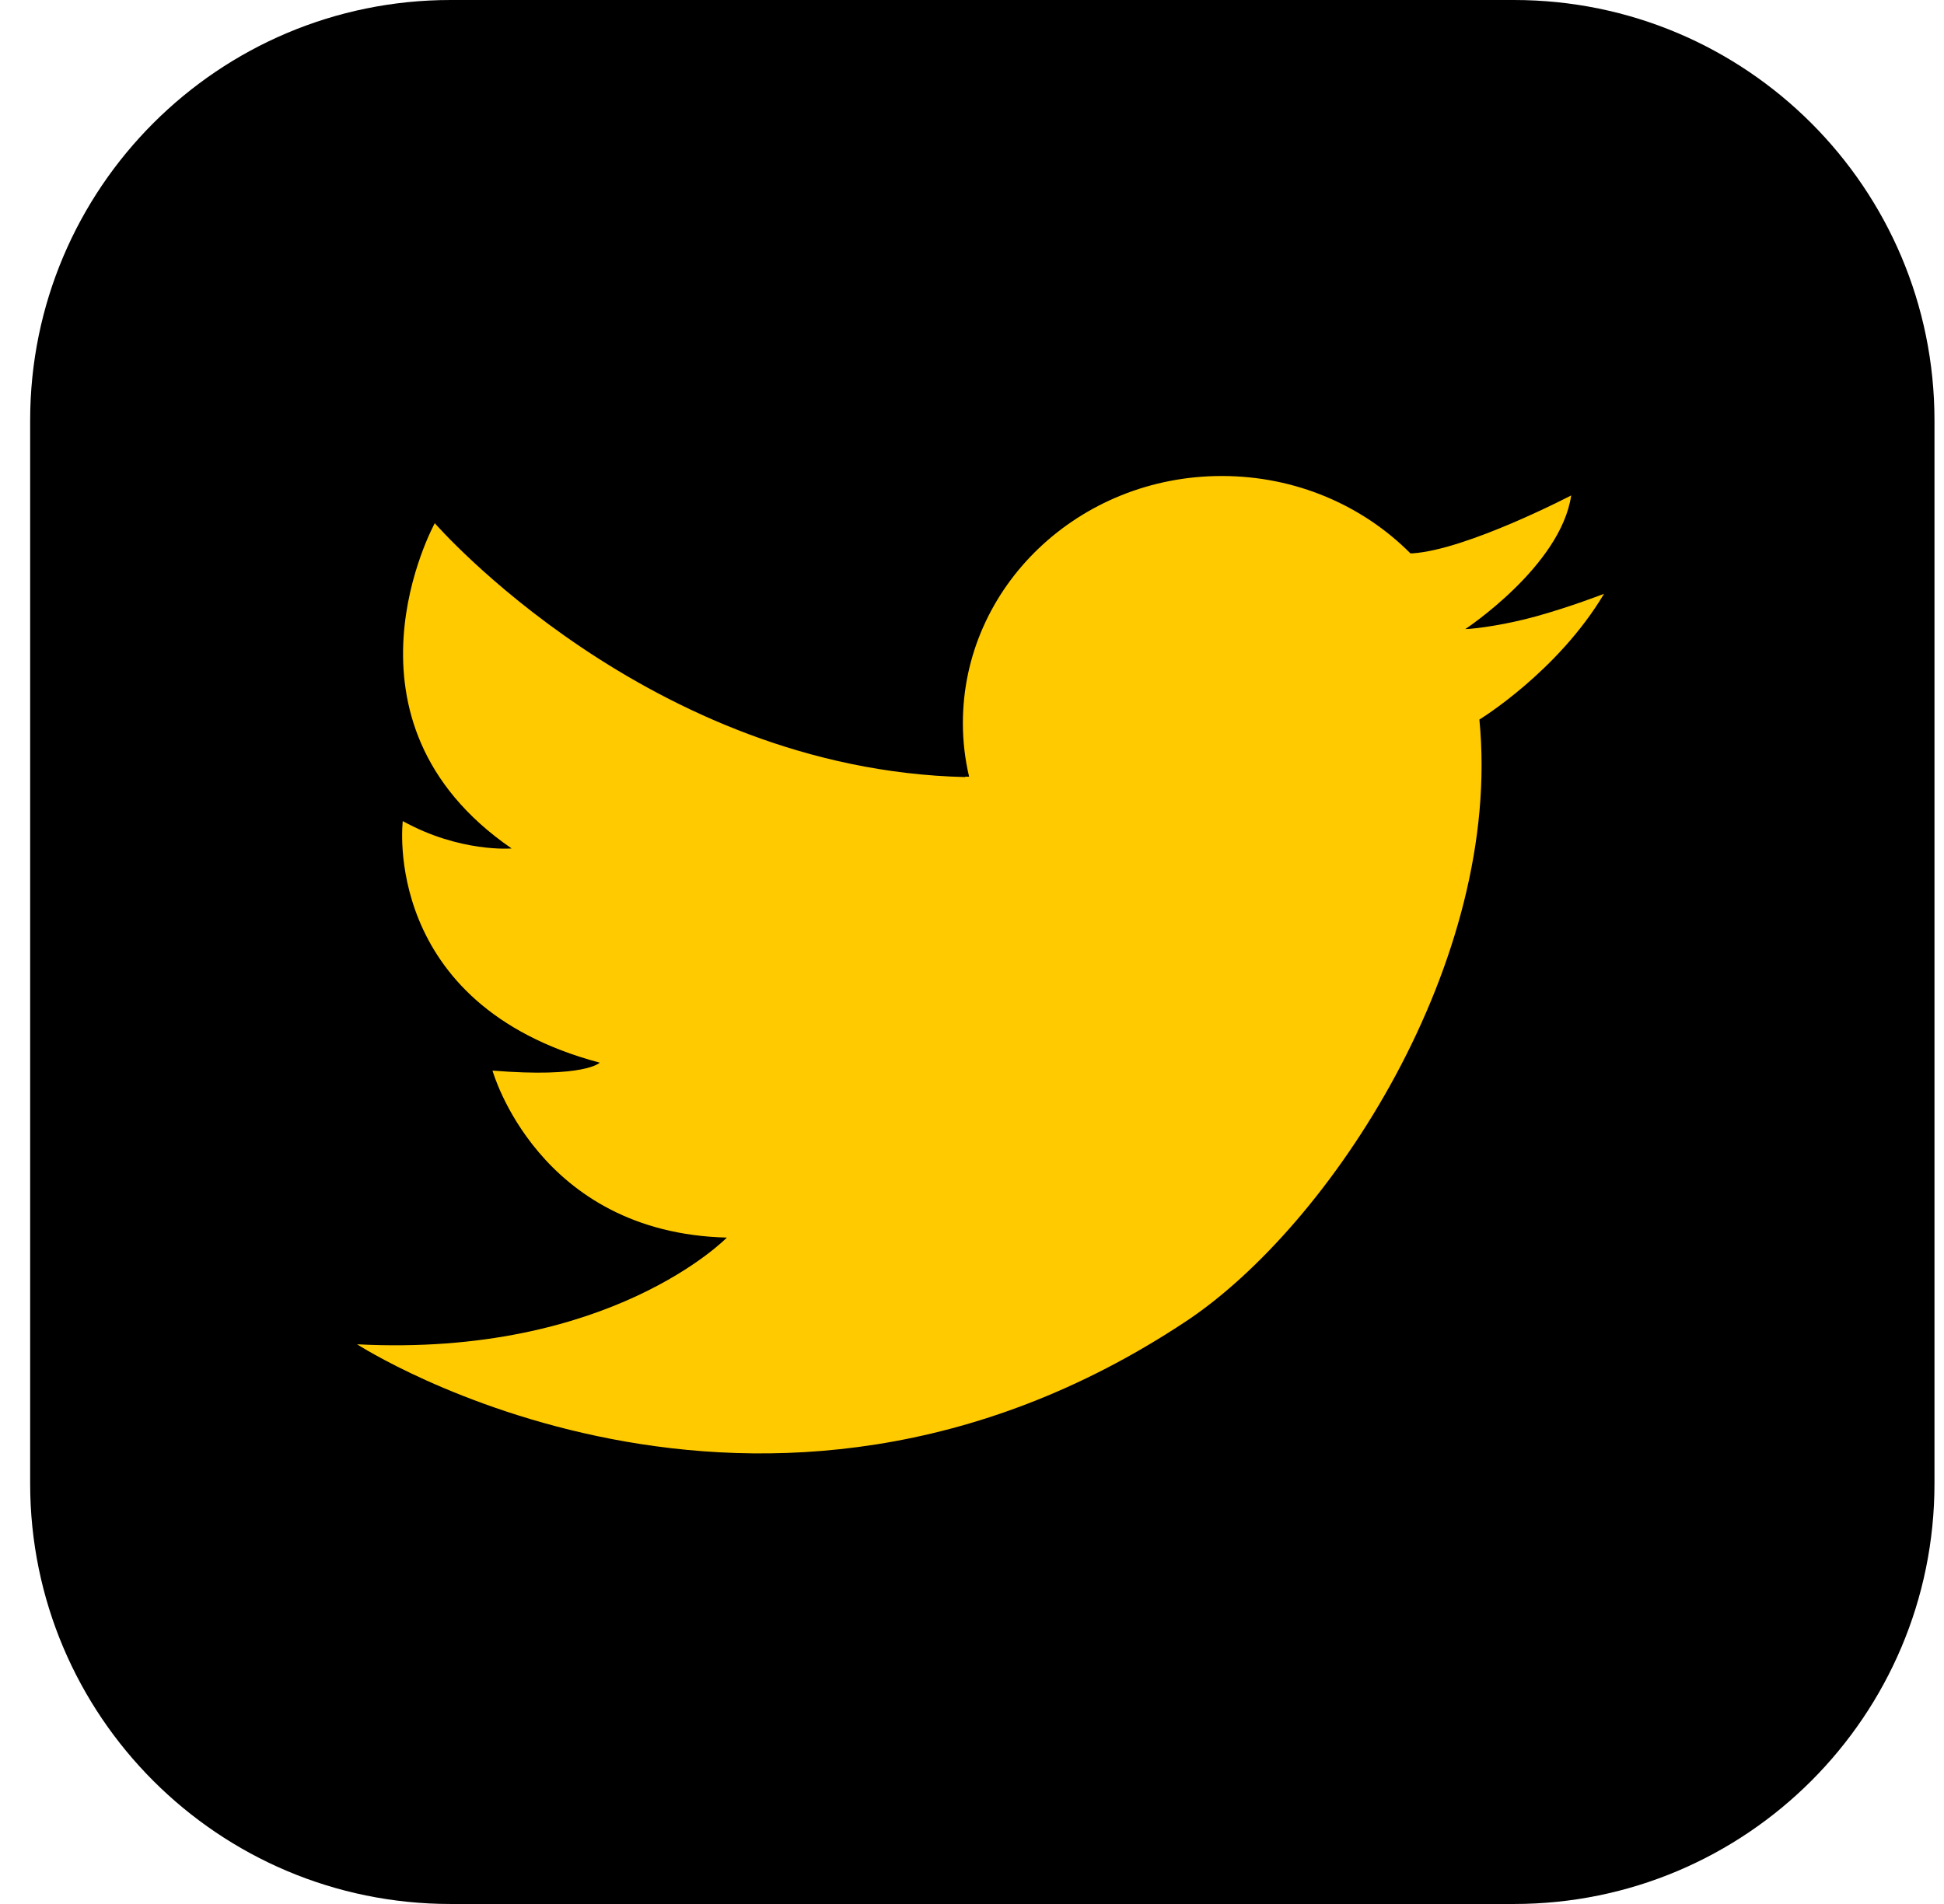
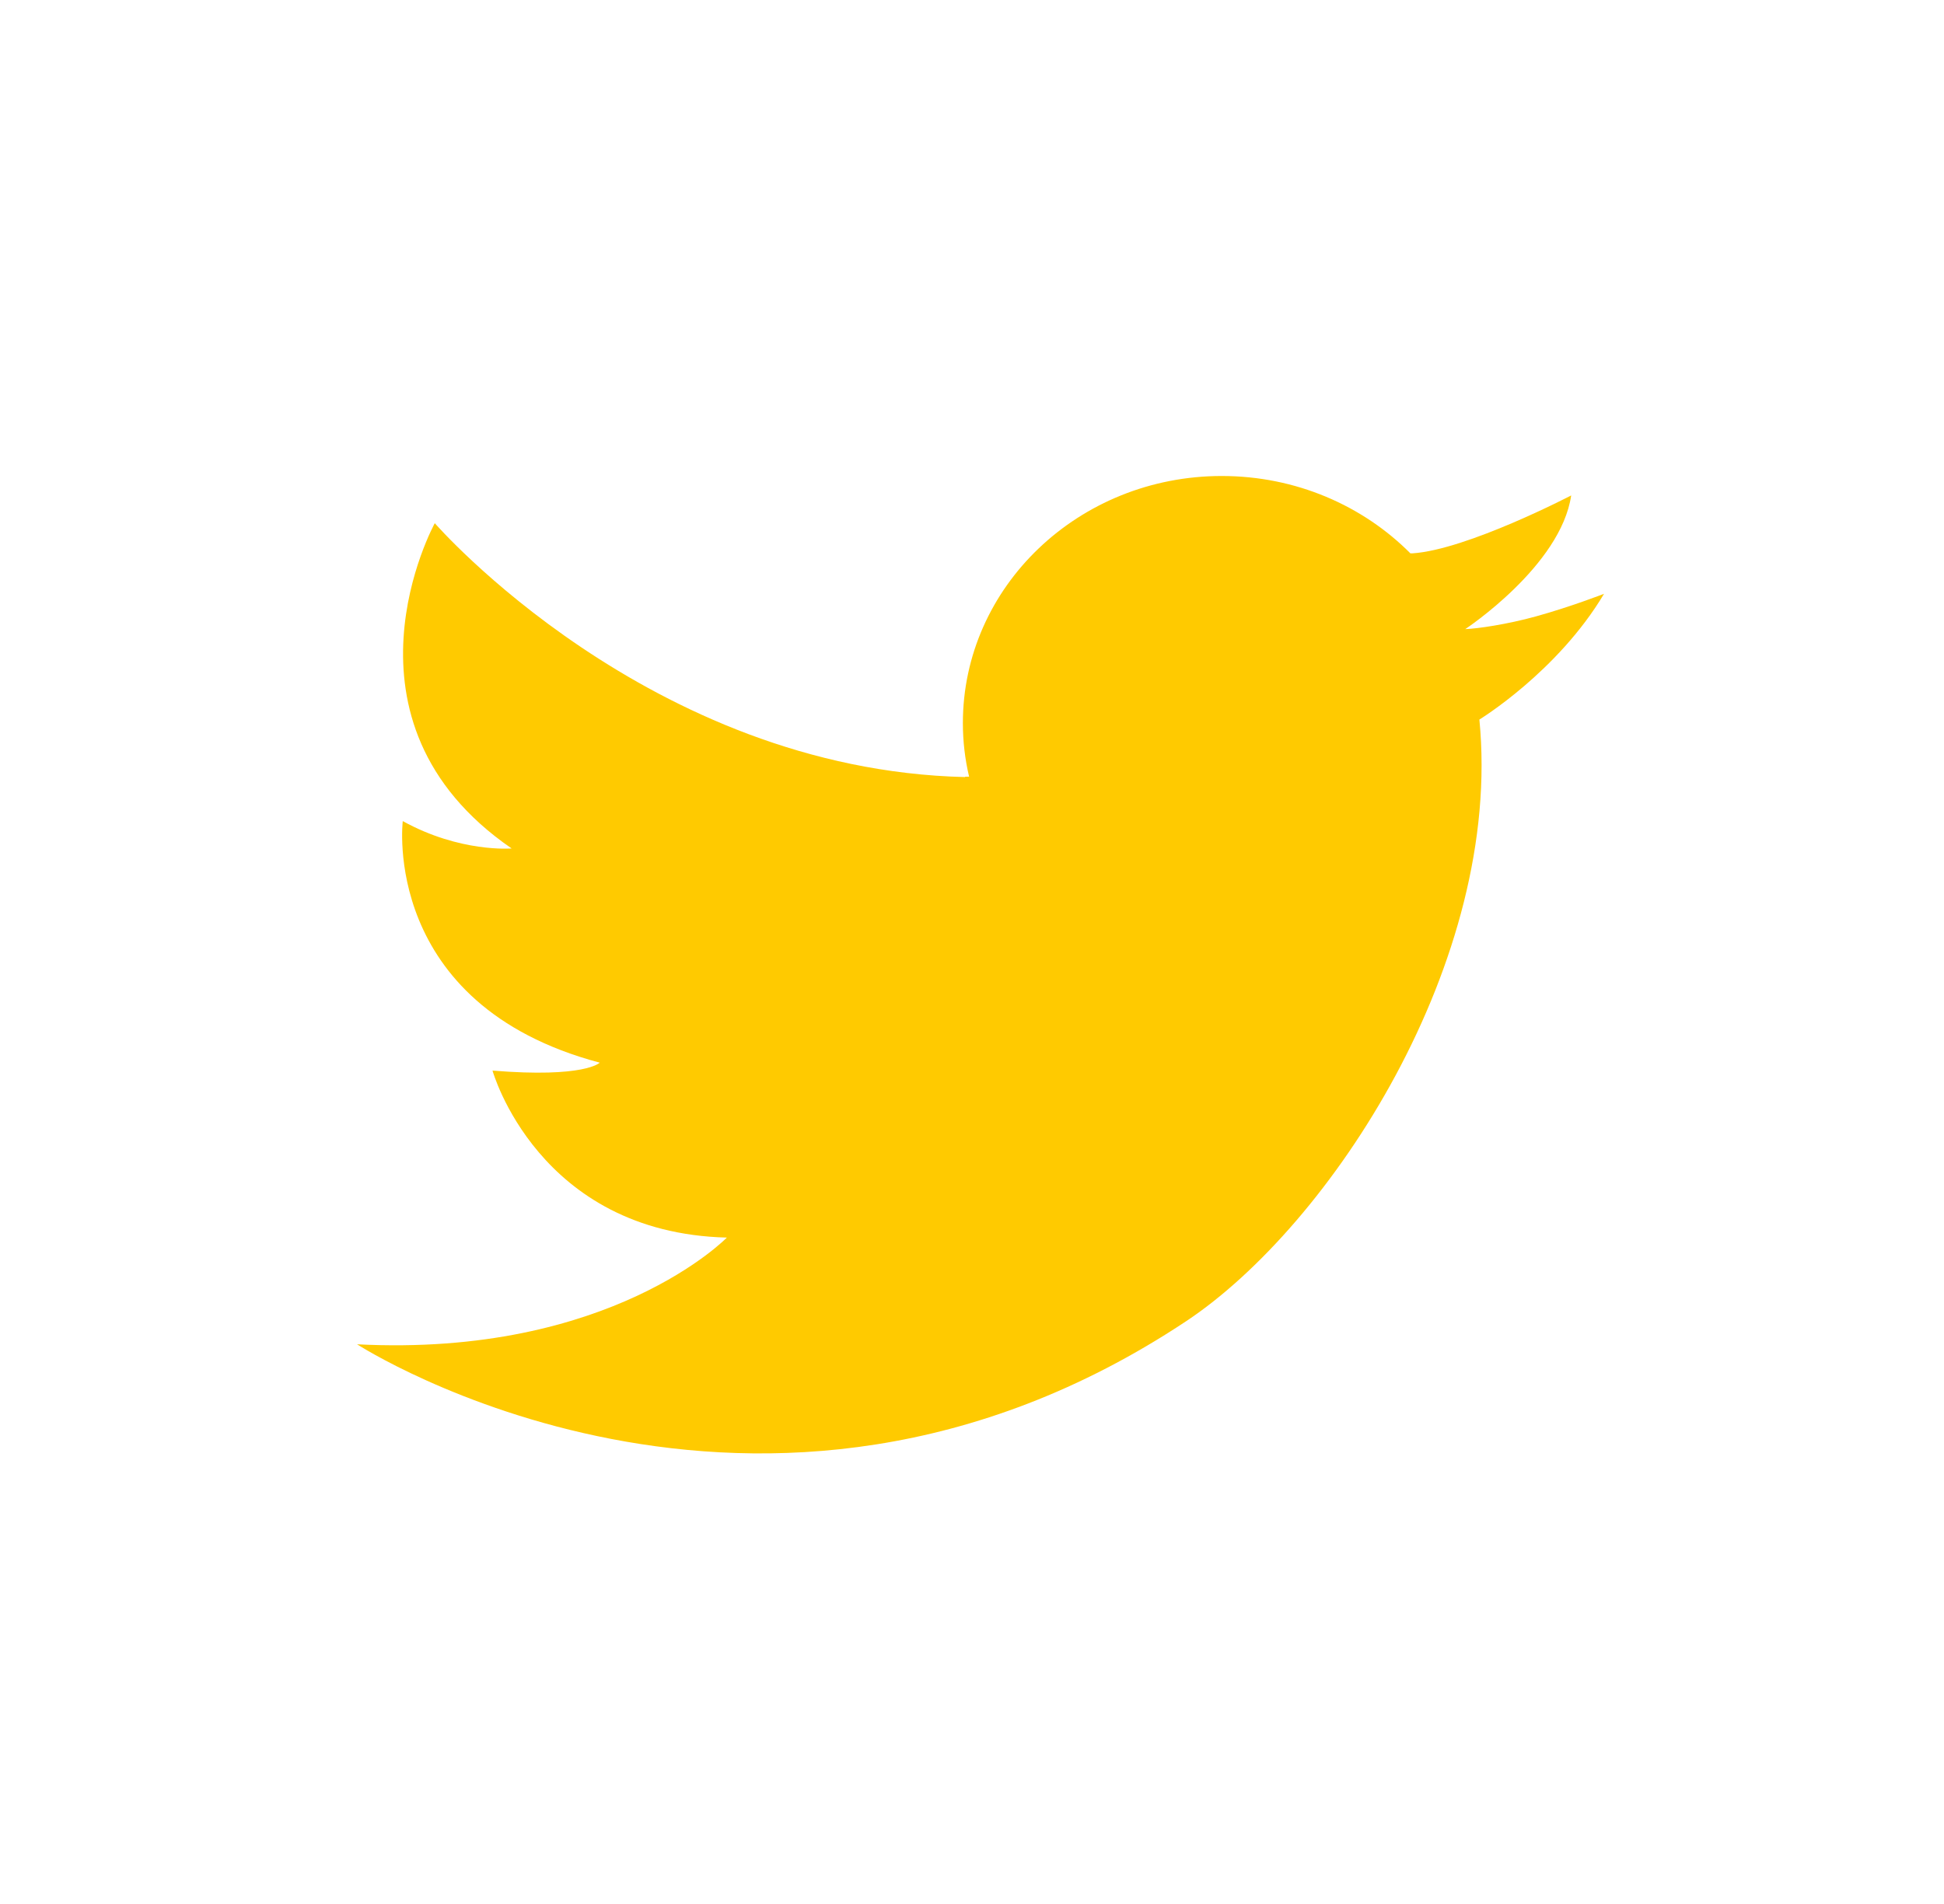
<svg xmlns="http://www.w3.org/2000/svg" width="49" height="48" viewBox="0 0 49 48" fill="none">
-   <path d="M38.161 0H11.359C5.505 0 0.76 4.746 0.76 10.599V37.401C0.76 43.255 5.505 48 11.359 48H38.161C44.014 48 48.76 43.255 48.76 37.401V10.599C48.76 4.746 44.014 0 38.161 0Z" fill="black" />
  <path d="M24.323 19.59C16.352 19.4 10.959 13.19 10.959 13.19C10.959 13.19 8.214 18.17 12.896 21.39C12.896 21.39 11.597 21.5 10.152 20.7C10.152 20.7 9.587 25.32 15.117 26.79C15.117 26.79 14.75 27.18 12.414 26.99C12.414 26.99 13.556 31.08 18.321 31.2C18.321 31.2 15.389 34.22 9 33.89C9 33.89 19.138 40.45 29.895 33.31C33.539 30.89 37.886 24.23 37.289 18.14C37.289 18.14 39.258 16.94 40.431 14.97C40.431 14.97 39.583 15.3 38.713 15.54C37.991 15.74 37.236 15.85 36.933 15.86C36.933 15.86 39.342 14.27 39.603 12.49C39.603 12.49 36.975 13.86 35.603 13.95H35.55C34.356 12.75 32.67 12 30.795 12C27.192 12 24.27 14.79 24.27 18.23C24.27 18.69 24.323 19.14 24.427 19.58H24.333L24.323 19.59Z" fill="#FFCA00" />
</svg>